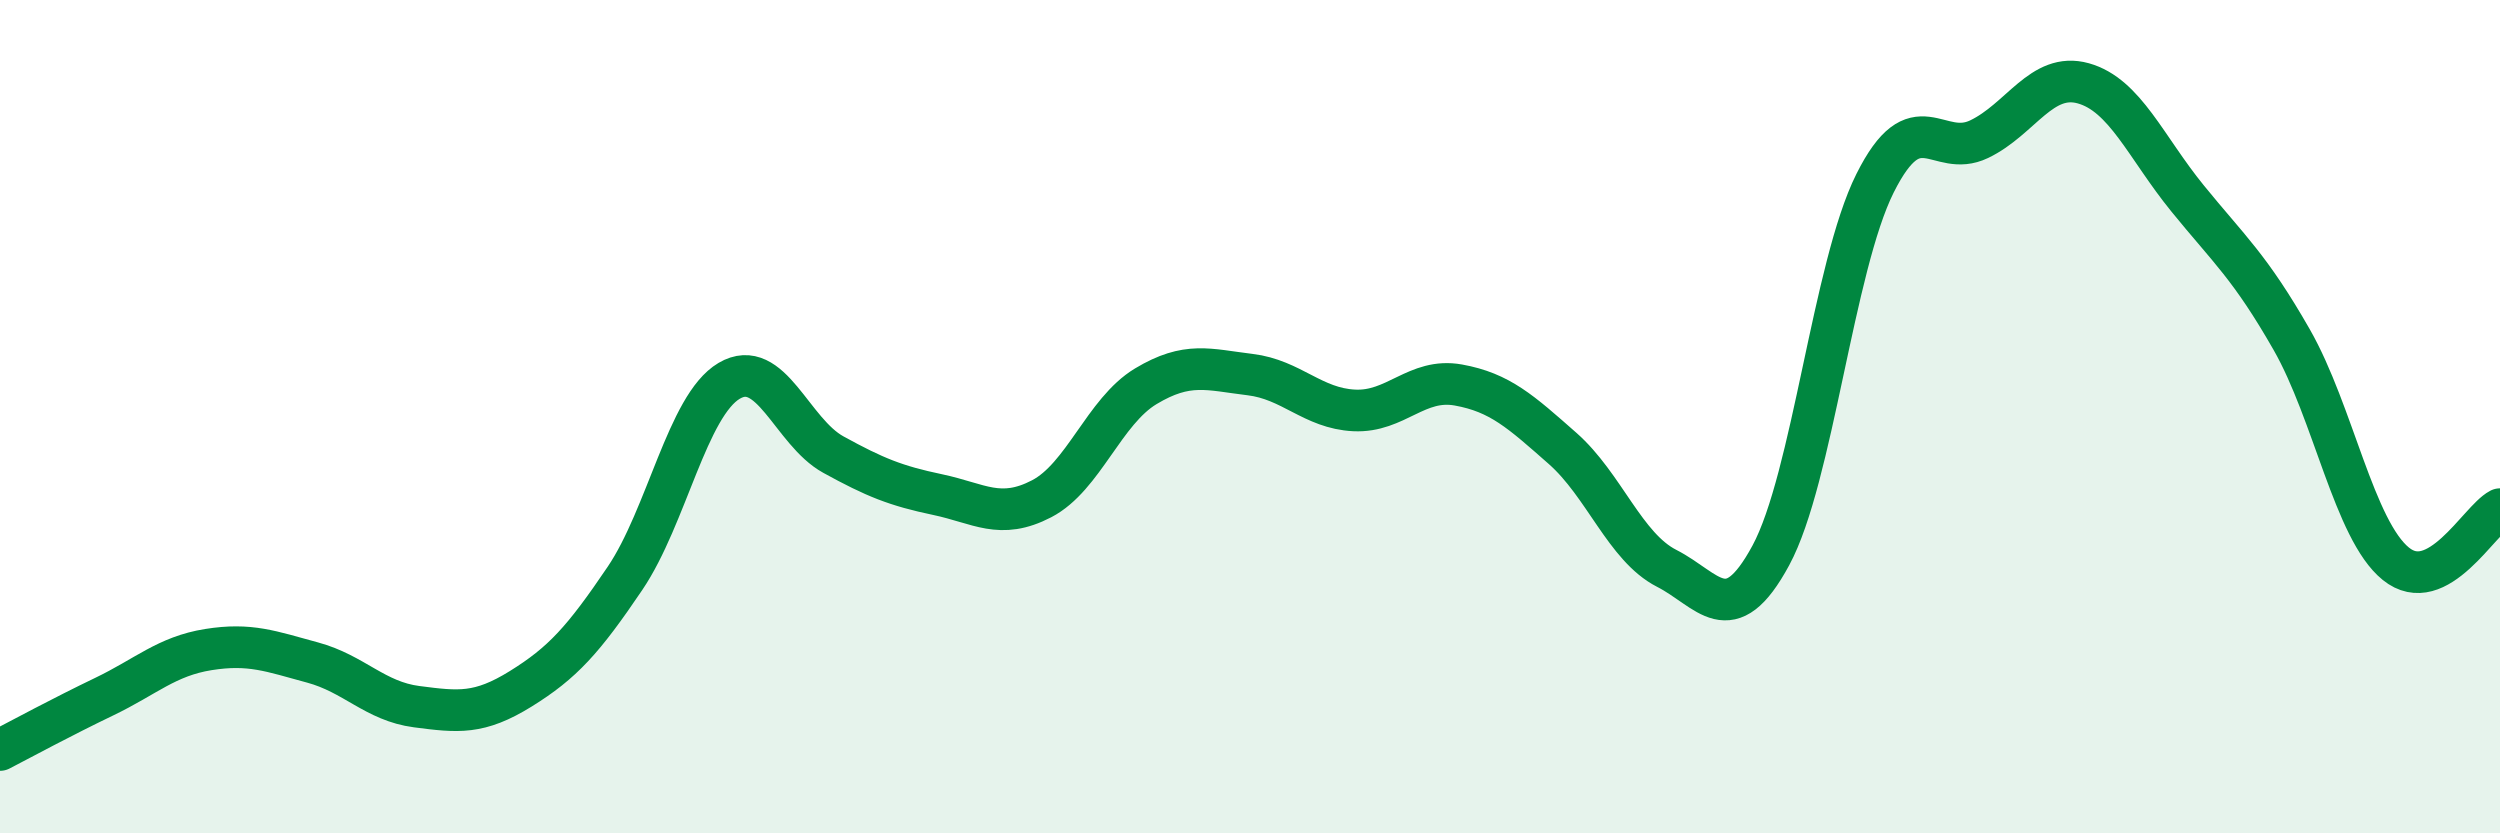
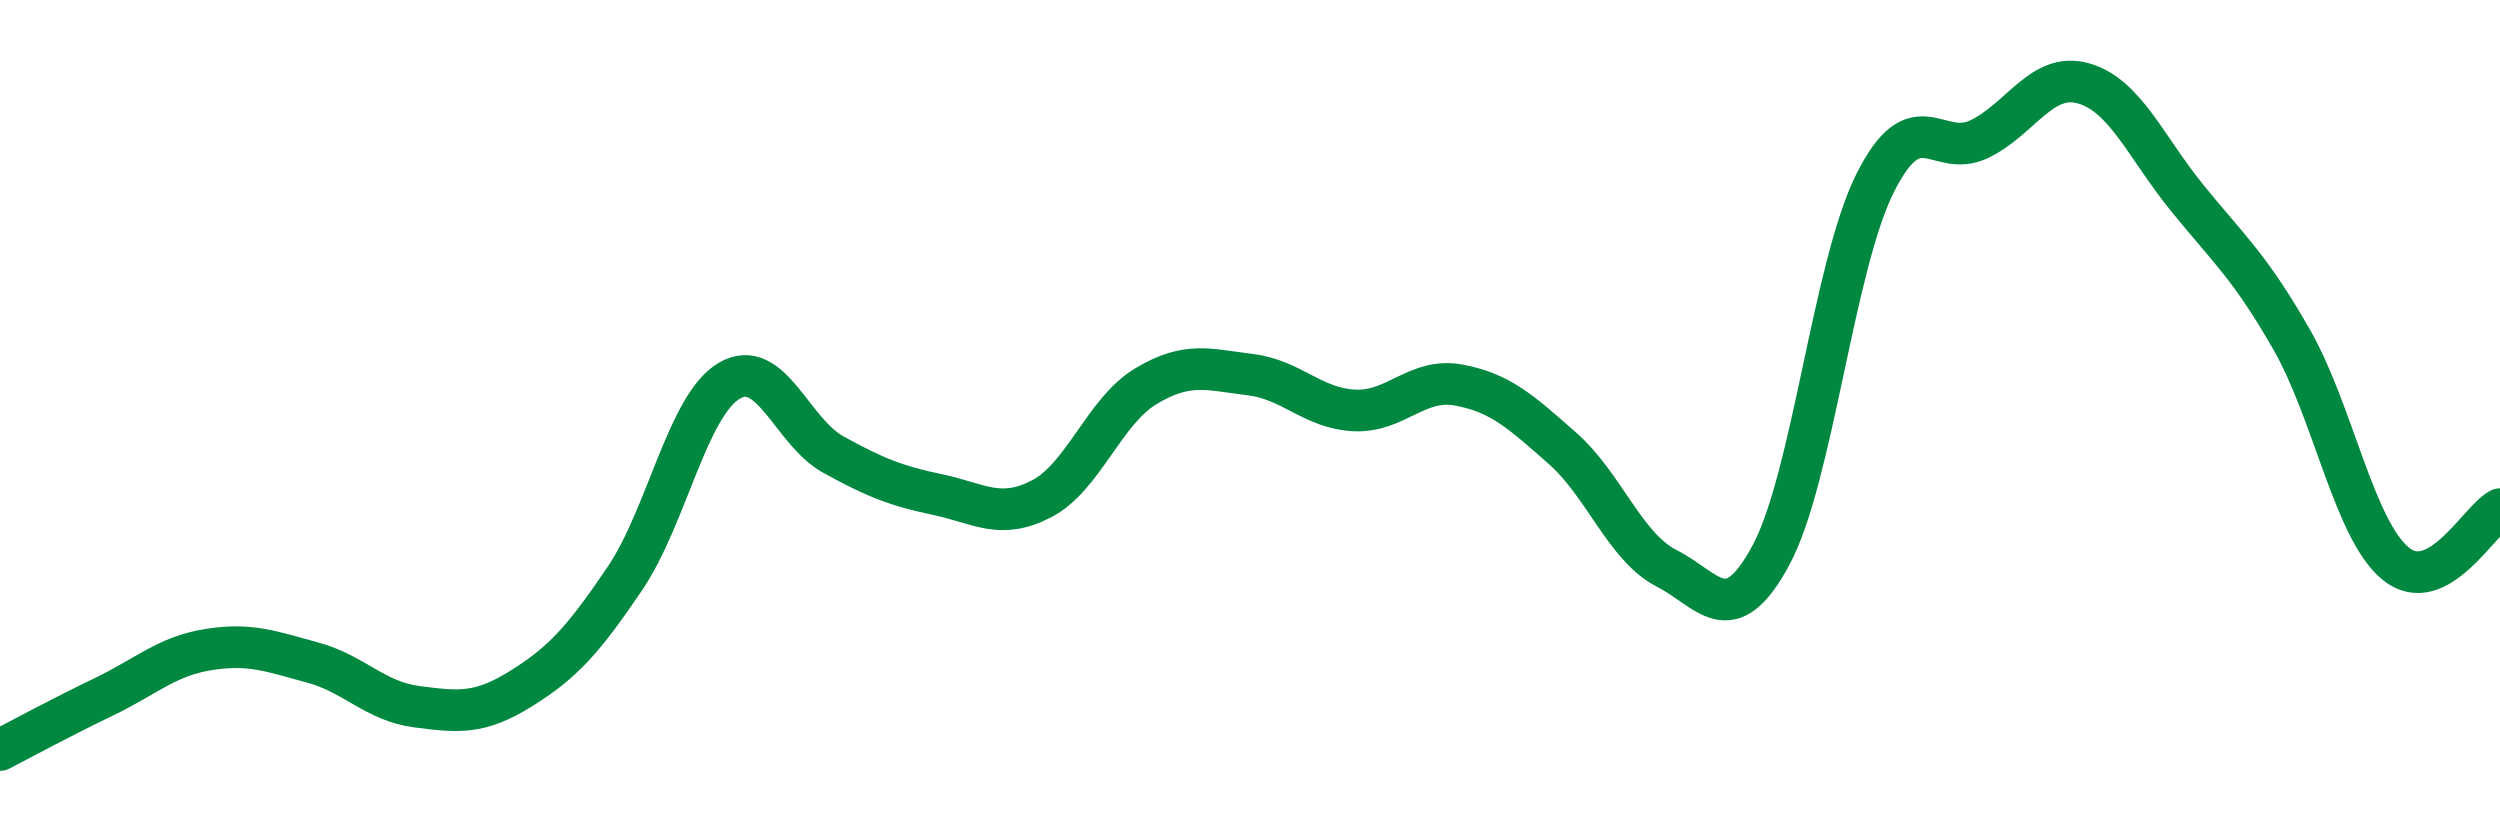
<svg xmlns="http://www.w3.org/2000/svg" width="60" height="20" viewBox="0 0 60 20">
-   <path d="M 0,18 C 0.5,17.74 1.5,17.2 2.5,16.72 C 3.5,16.24 4,15.75 5,15.59 C 6,15.43 6.5,15.63 7.5,15.9 C 8.5,16.17 9,16.83 10,16.96 C 11,17.09 11.5,17.15 12.5,16.53 C 13.5,15.91 14,15.36 15,13.88 C 16,12.4 16.5,9.73 17.5,9.14 C 18.5,8.55 19,10.36 20,10.91 C 21,11.46 21.5,11.66 22.5,11.87 C 23.5,12.08 24,12.49 25,11.97 C 26,11.45 26.5,9.87 27.5,9.27 C 28.5,8.67 29,8.87 30,8.99 C 31,9.11 31.5,9.8 32.5,9.85 C 33.5,9.9 34,9.06 35,9.24 C 36,9.42 36.5,9.88 37.5,10.76 C 38.5,11.64 39,13.13 40,13.64 C 41,14.15 41.5,15.18 42.5,13.33 C 43.5,11.48 44,6.4 45,4.4 C 46,2.4 46.5,3.82 47.5,3.34 C 48.5,2.86 49,1.72 50,2 C 51,2.28 51.5,3.53 52.5,4.76 C 53.5,5.99 54,6.4 55,8.15 C 56,9.9 56.5,12.72 57.5,13.53 C 58.5,14.34 59.5,12.48 60,12.22L60 20L0 20Z" fill="#008740" opacity="0.1" stroke-linecap="round" stroke-linejoin="round" />
  <path d="M 0,18 C 0.5,17.74 1.5,17.2 2.5,16.72 C 3.5,16.24 4,15.75 5,15.59 C 6,15.43 6.5,15.63 7.5,15.9 C 8.5,16.17 9,16.83 10,16.96 C 11,17.09 11.5,17.15 12.5,16.53 C 13.5,15.91 14,15.36 15,13.88 C 16,12.4 16.5,9.73 17.5,9.14 C 18.5,8.55 19,10.36 20,10.91 C 21,11.46 21.5,11.66 22.5,11.87 C 23.5,12.08 24,12.49 25,11.97 C 26,11.45 26.5,9.87 27.5,9.27 C 28.5,8.67 29,8.87 30,8.99 C 31,9.11 31.5,9.8 32.5,9.85 C 33.5,9.9 34,9.06 35,9.24 C 36,9.42 36.5,9.88 37.5,10.76 C 38.5,11.64 39,13.13 40,13.64 C 41,14.15 41.5,15.18 42.5,13.33 C 43.5,11.48 44,6.4 45,4.4 C 46,2.4 46.5,3.82 47.5,3.34 C 48.5,2.86 49,1.72 50,2 C 51,2.28 51.5,3.53 52.5,4.76 C 53.5,5.99 54,6.4 55,8.15 C 56,9.9 56.5,12.72 57.5,13.53 C 58.5,14.34 59.5,12.48 60,12.22" stroke="#008740" stroke-width="1" fill="none" stroke-linecap="round" stroke-linejoin="round" />
</svg>